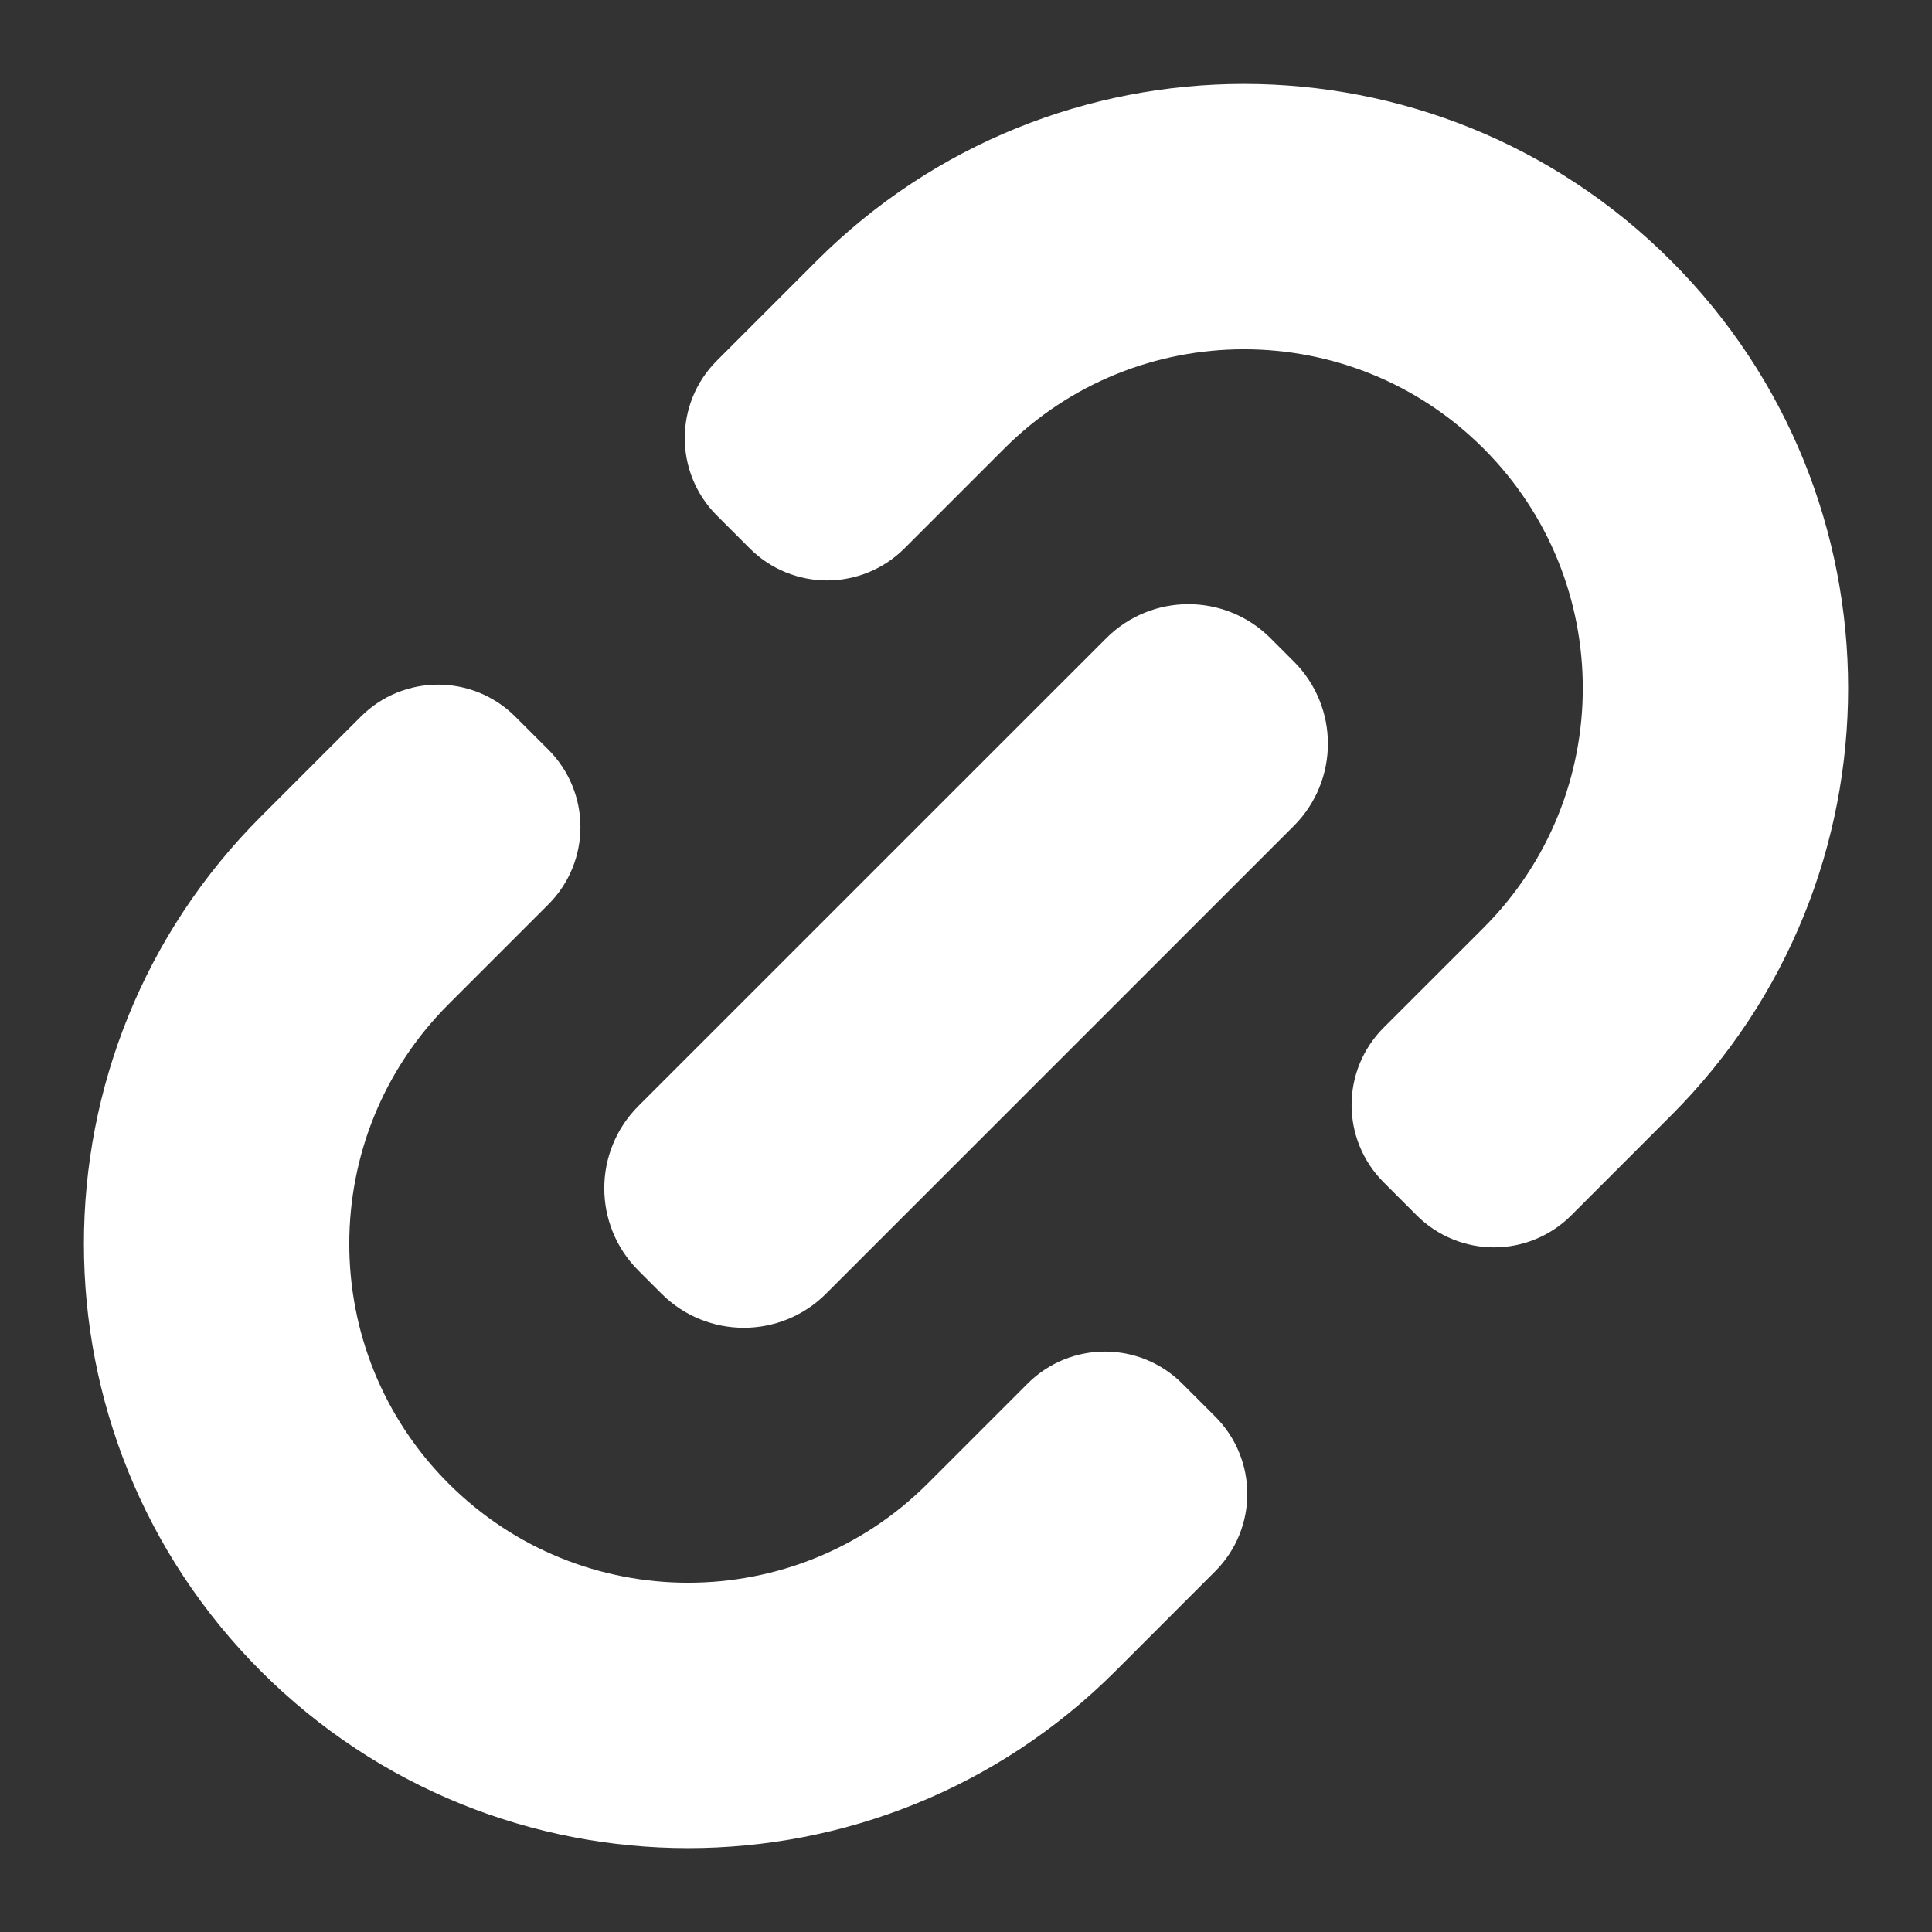
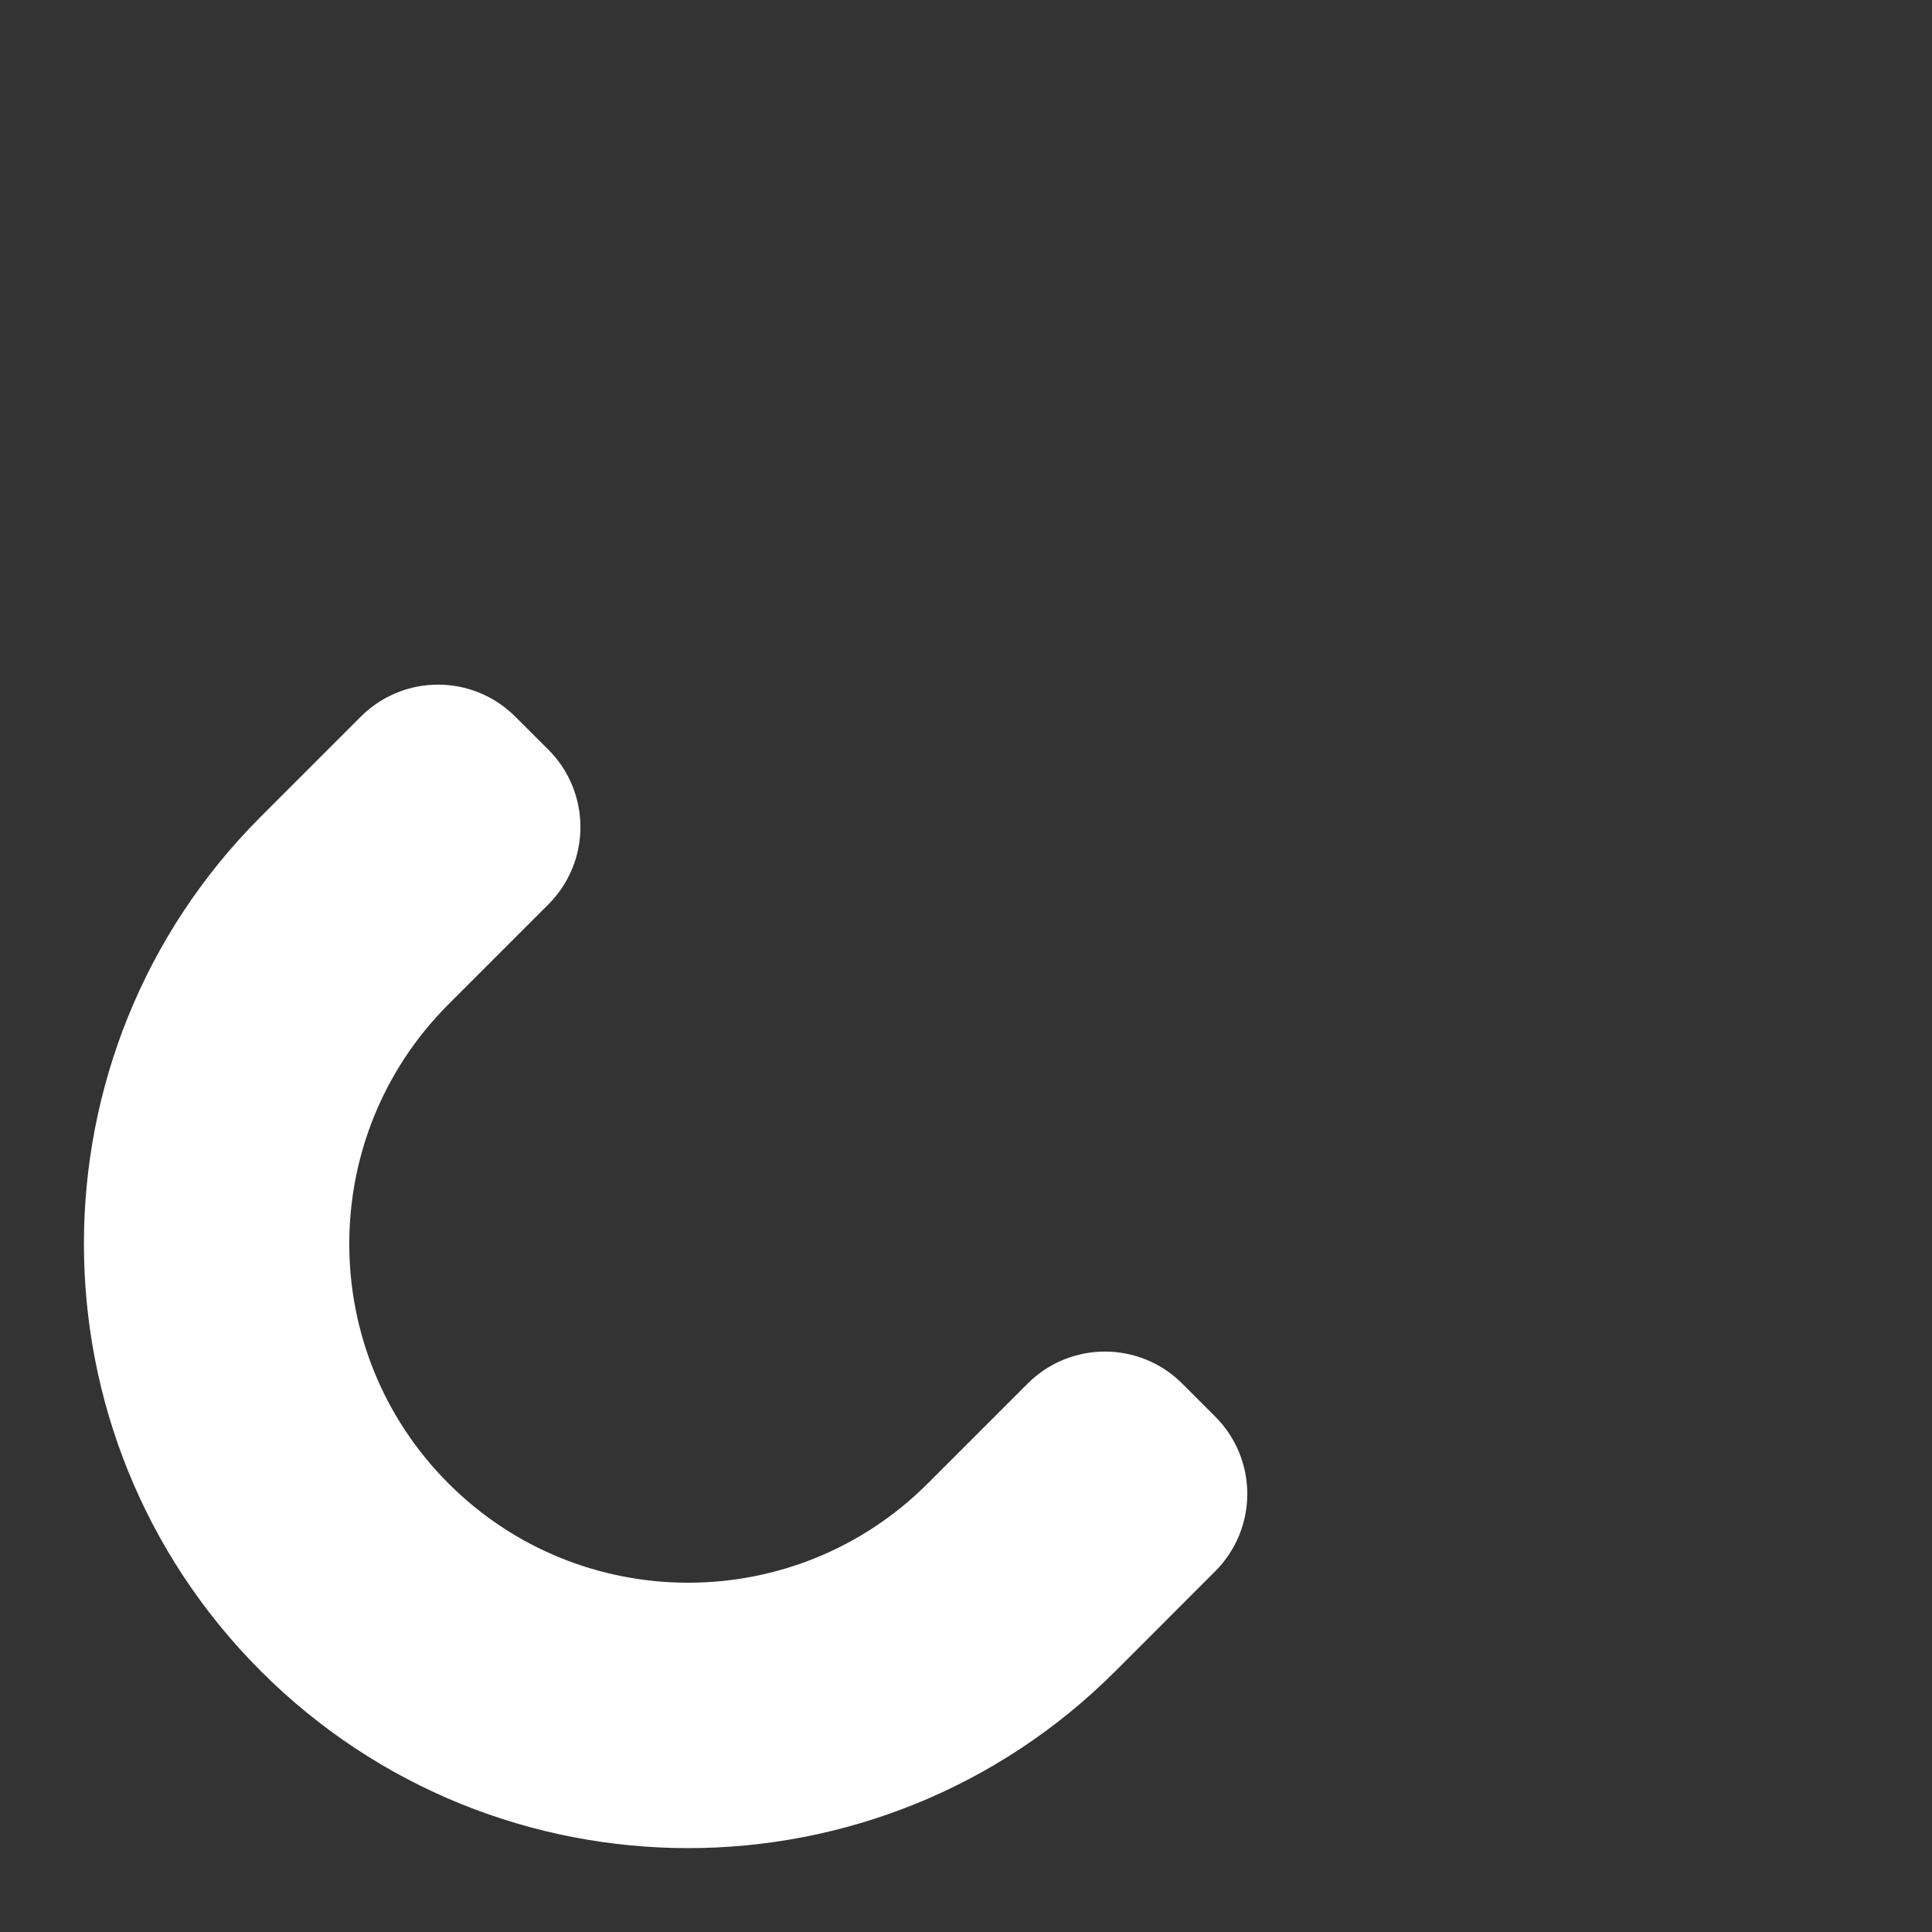
<svg xmlns="http://www.w3.org/2000/svg" width="30" height="30" viewBox="0 0 28 28" fill="none">
  <rect x="0" y="0" width="28" height="28" fill="#333333" stroke="none" />
  <g id="SVGRepo_bgCarrier" stroke-width="0" />
  <g id="SVGRepo_tracerCarrier" stroke-linecap="round" stroke-linejoin="round" stroke="#ffffff" stroke-width="1.568">
-     <path d="M22.055 5.946C24.279 8.17 24.279 11.776 22.055 14.001L20.607 15.448C20.294 15.761 20.294 16.267 20.607 16.58L21.086 17.059C21.399 17.372 21.905 17.372 22.218 17.059L23.665 15.611C26.779 12.498 26.779 7.449 23.665 4.335C20.552 1.222 15.504 1.222 12.39 4.335L10.942 5.783C10.63 6.096 10.63 6.602 10.942 6.915L11.421 7.394C11.734 7.706 12.24 7.706 12.553 7.394L14.001 5.946C16.225 3.722 19.831 3.722 22.055 5.946Z" fill="#ffffff" />
    <path d="M5.946 22.054C8.17 24.278 11.776 24.278 14 22.054L15.448 20.606C15.76 20.294 16.267 20.294 16.579 20.606L17.058 21.085C17.371 21.398 17.371 21.904 17.058 22.217L15.611 23.665C12.497 26.779 7.449 26.779 4.335 23.665C1.222 20.551 1.222 15.502 4.335 12.389L5.783 10.941C6.095 10.628 6.602 10.628 6.914 10.941L7.394 11.42C7.706 11.733 7.706 12.239 7.394 12.552L5.946 14C3.722 16.224 3.722 19.83 5.946 22.054Z" fill="#ffffff" />
-     <path d="M17.859 9.804C17.508 9.452 16.938 9.452 16.587 9.804L9.805 16.585C9.454 16.937 9.454 17.506 9.805 17.858L10.143 18.196C10.495 18.547 11.065 18.547 11.416 18.196L18.197 11.415C18.549 11.063 18.549 10.493 18.197 10.142L17.859 9.804Z" fill="#ffffff" />
  </g>
  <g id="SVGRepo_iconCarrier">
-     <path d="M22.055 5.946C24.279 8.17 24.279 11.776 22.055 14.001L20.607 15.448C20.294 15.761 20.294 16.267 20.607 16.58L21.086 17.059C21.399 17.372 21.905 17.372 22.218 17.059L23.665 15.611C26.779 12.498 26.779 7.449 23.665 4.335C20.552 1.222 15.504 1.222 12.39 4.335L10.942 5.783C10.63 6.096 10.63 6.602 10.942 6.915L11.421 7.394C11.734 7.706 12.24 7.706 12.553 7.394L14.001 5.946C16.225 3.722 19.831 3.722 22.055 5.946Z" fill="#ffffff" />
-     <path d="M5.946 22.054C8.17 24.278 11.776 24.278 14 22.054L15.448 20.606C15.76 20.294 16.267 20.294 16.579 20.606L17.058 21.085C17.371 21.398 17.371 21.904 17.058 22.217L15.611 23.665C12.497 26.779 7.449 26.779 4.335 23.665C1.222 20.551 1.222 15.502 4.335 12.389L5.783 10.941C6.095 10.628 6.602 10.628 6.914 10.941L7.394 11.42C7.706 11.733 7.706 12.239 7.394 12.552L5.946 14C3.722 16.224 3.722 19.83 5.946 22.054Z" fill="#ffffff" />
-     <path d="M17.859 9.804C17.508 9.452 16.938 9.452 16.587 9.804L9.805 16.585C9.454 16.937 9.454 17.506 9.805 17.858L10.143 18.196C10.495 18.547 11.065 18.547 11.416 18.196L18.197 11.415C18.549 11.063 18.549 10.493 18.197 10.142L17.859 9.804Z" fill="#ffffff" />
-   </g>
+     </g>
</svg>